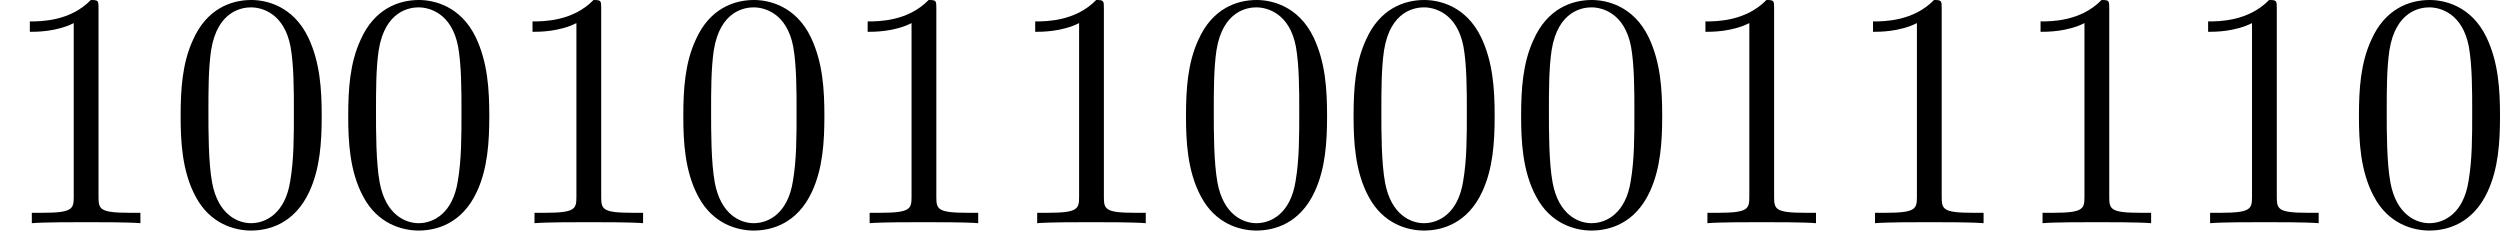
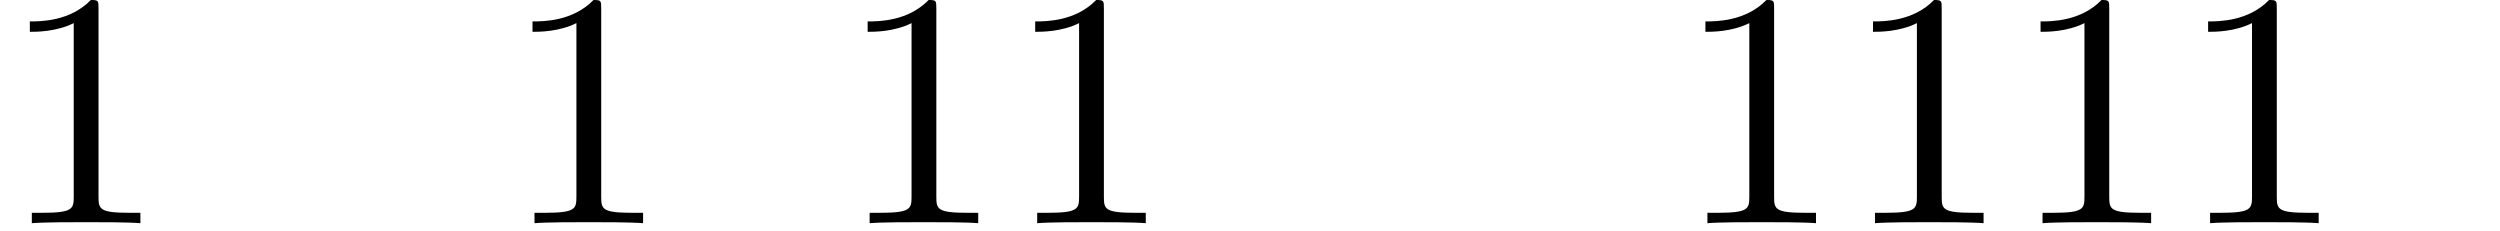
<svg xmlns="http://www.w3.org/2000/svg" xmlns:xlink="http://www.w3.org/1999/xlink" version="1.1" width="148.643pt" height="13.709pt" viewBox="0 38.208 148.643 13.709">
  <defs>
-     <path id="g1-48" d="M4.583-3.188C4.583-3.985 4.533-4.782 4.184-5.519C3.726-6.476 2.909-6.635 2.491-6.635C1.893-6.635 1.166-6.376 .757-5.45C.438-4.762 .389-3.985 .389-3.188C.389-2.441 .428-1.544 .837-.787C1.265 .02 1.993 .219 2.481 .219C3.019 .219 3.776 .01 4.214-.936C4.533-1.624 4.583-2.401 4.583-3.188ZM2.481 0C2.092 0 1.504-.249 1.325-1.205C1.215-1.803 1.215-2.72 1.215-3.308C1.215-3.945 1.215-4.603 1.295-5.141C1.484-6.326 2.232-6.416 2.481-6.416C2.809-6.416 3.467-6.237 3.656-5.25C3.756-4.692 3.756-3.935 3.756-3.308C3.756-2.56 3.756-1.883 3.646-1.245C3.497-.299 2.929 0 2.481 0Z" />
    <path id="g1-49" d="M2.929-6.376C2.929-6.615 2.929-6.635 2.7-6.635C2.082-5.998 1.205-5.998 .887-5.998V-5.689C1.086-5.689 1.674-5.689 2.192-5.948V-.787C2.192-.428 2.162-.309 1.265-.309H.946V0C1.295-.03 2.162-.03 2.56-.03S3.826-.03 4.174 0V-.309H3.856C2.959-.309 2.929-.418 2.929-.787V-6.376Z" />
  </defs>
  <g id="page1" transform="matrix(2 0 0 2 0 0)">
    <use x="0" y="25.739" xlink:href="#g1-49" />
    <use x="4.981" y="25.739" xlink:href="#g1-48" />
    <use x="9.963" y="25.739" xlink:href="#g1-48" />
    <use x="14.944" y="25.739" xlink:href="#g1-49" />
    <use x="19.925" y="25.739" xlink:href="#g1-48" />
    <use x="24.907" y="25.739" xlink:href="#g1-49" />
    <use x="29.888" y="25.739" xlink:href="#g1-49" />
    <use x="34.869" y="25.739" xlink:href="#g1-48" />
    <use x="39.851" y="25.739" xlink:href="#g1-48" />
    <use x="44.832" y="25.739" xlink:href="#g1-48" />
    <use x="49.813" y="25.739" xlink:href="#g1-49" />
    <use x="54.795" y="25.739" xlink:href="#g1-49" />
    <use x="59.776" y="25.739" xlink:href="#g1-49" />
    <use x="64.757" y="25.739" xlink:href="#g1-49" />
    <use x="69.739" y="25.739" xlink:href="#g1-48" />
  </g>
</svg>